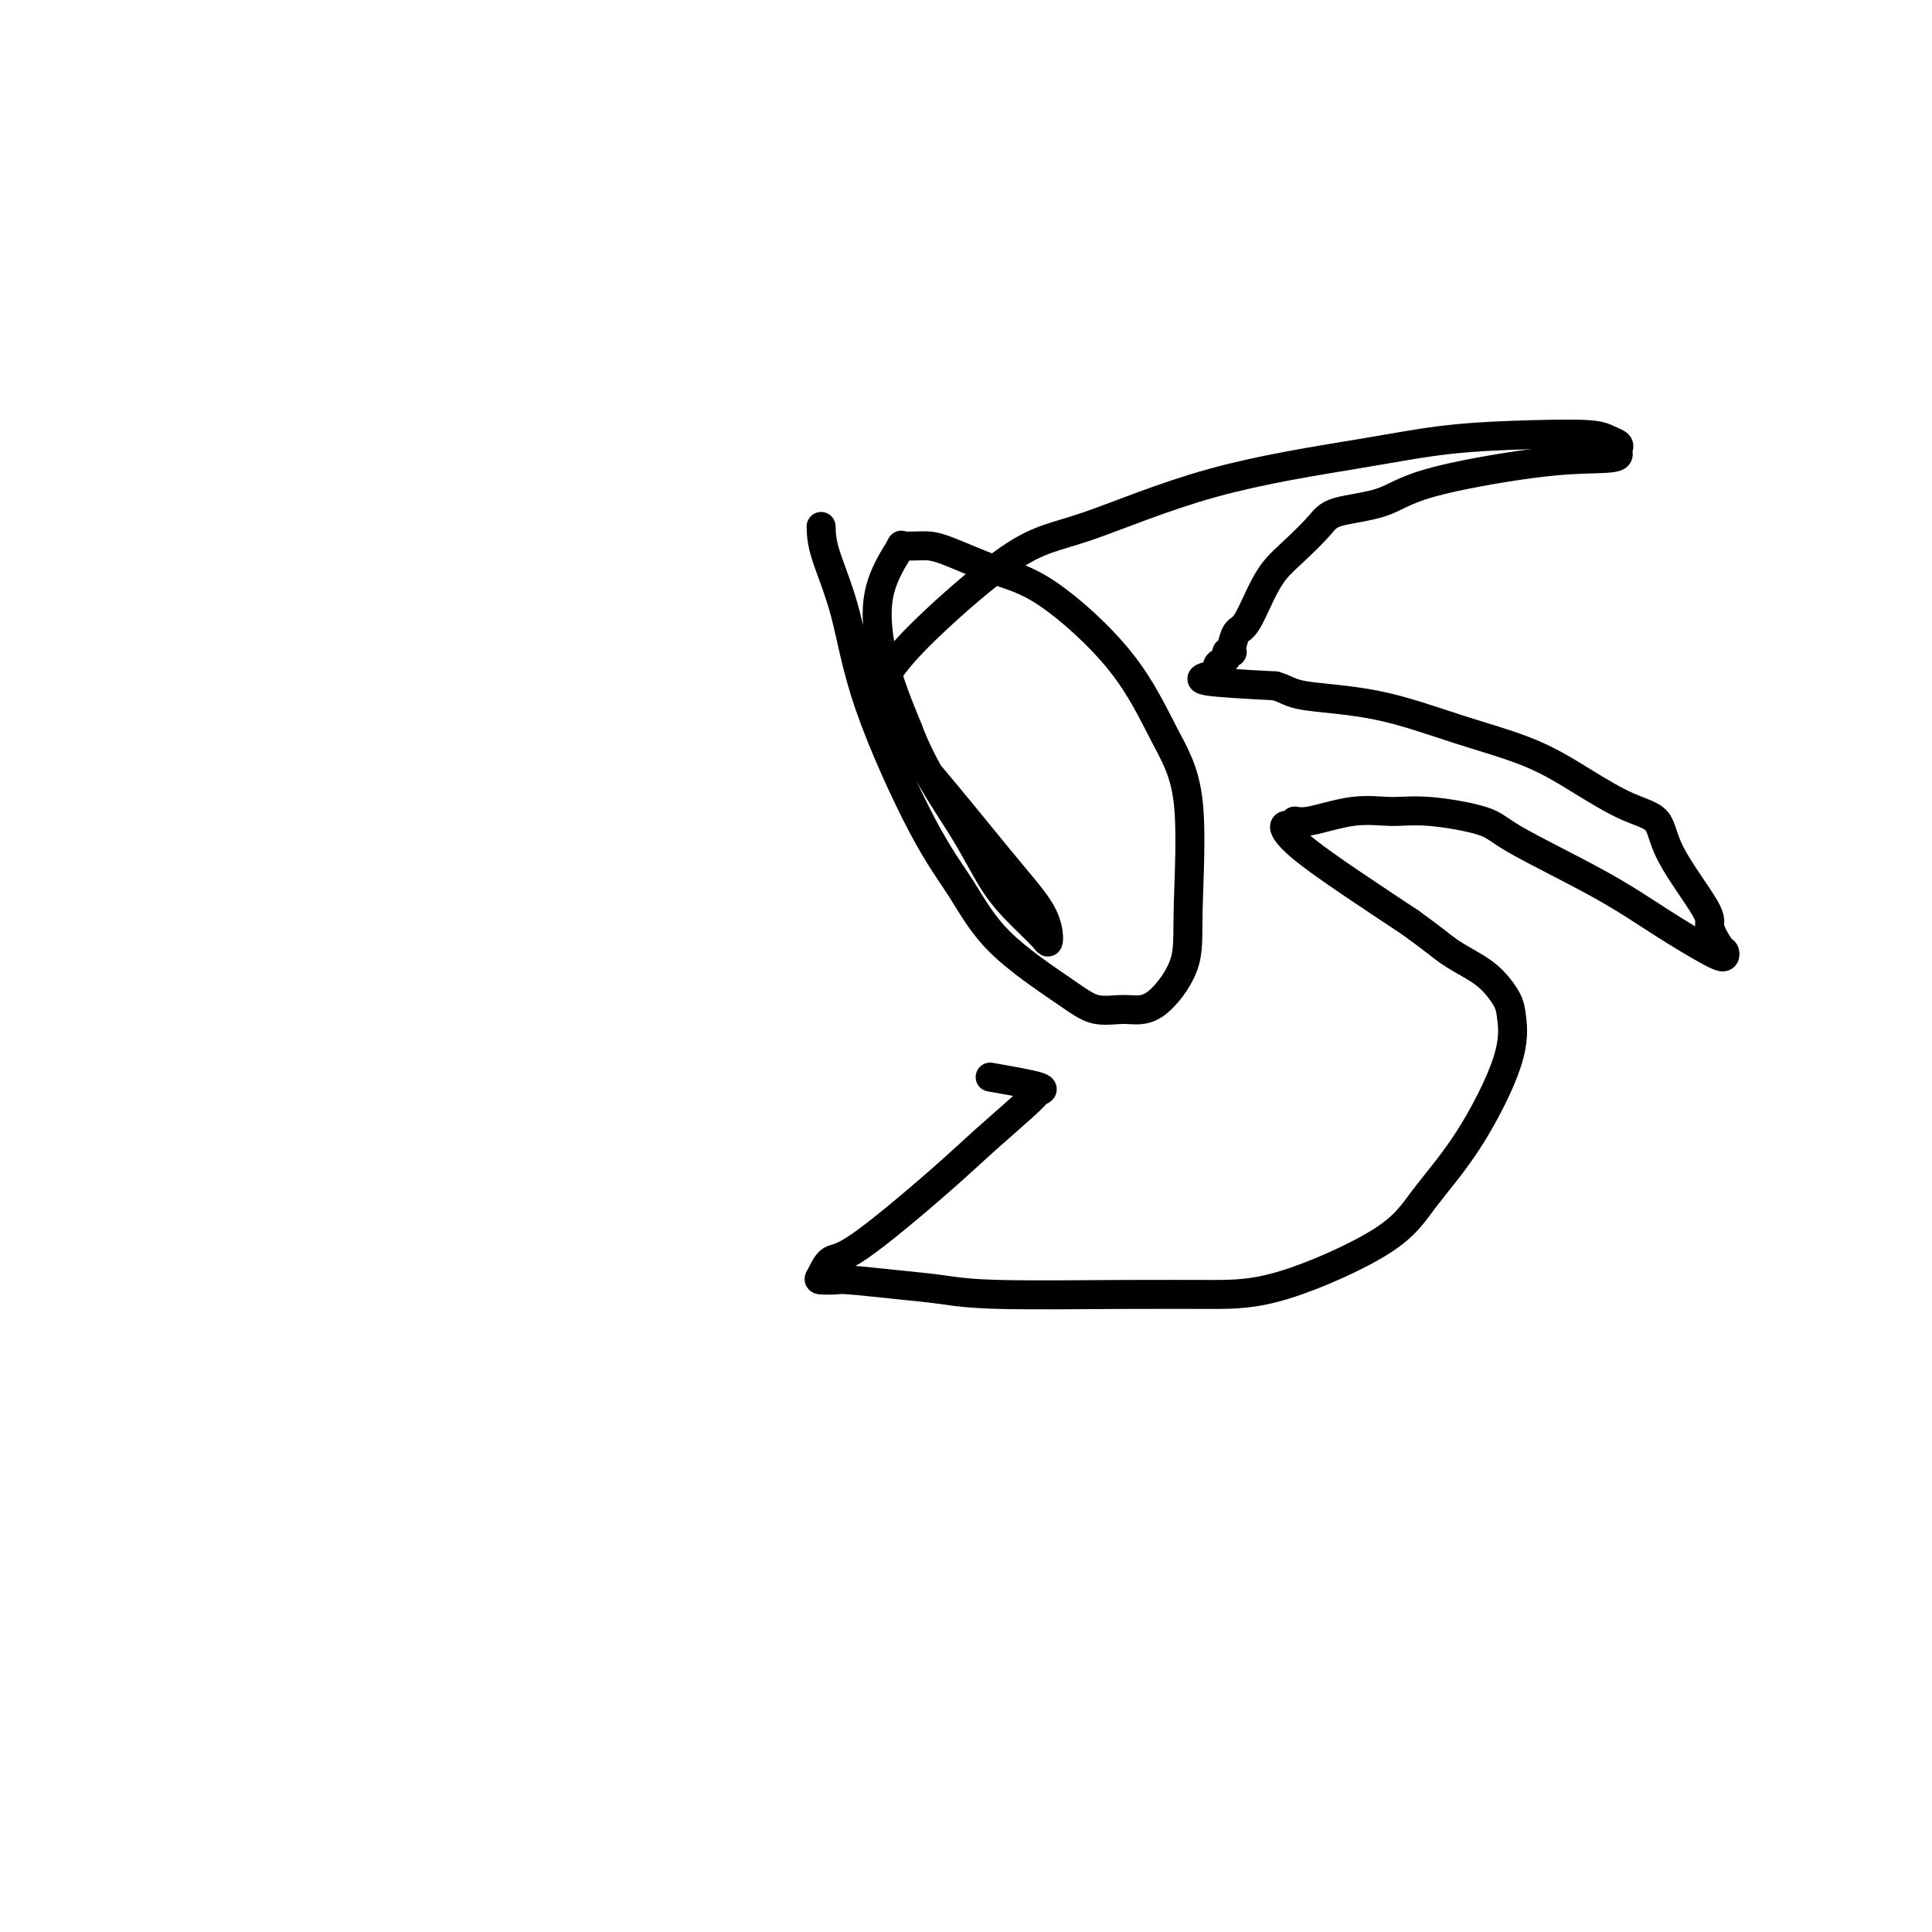
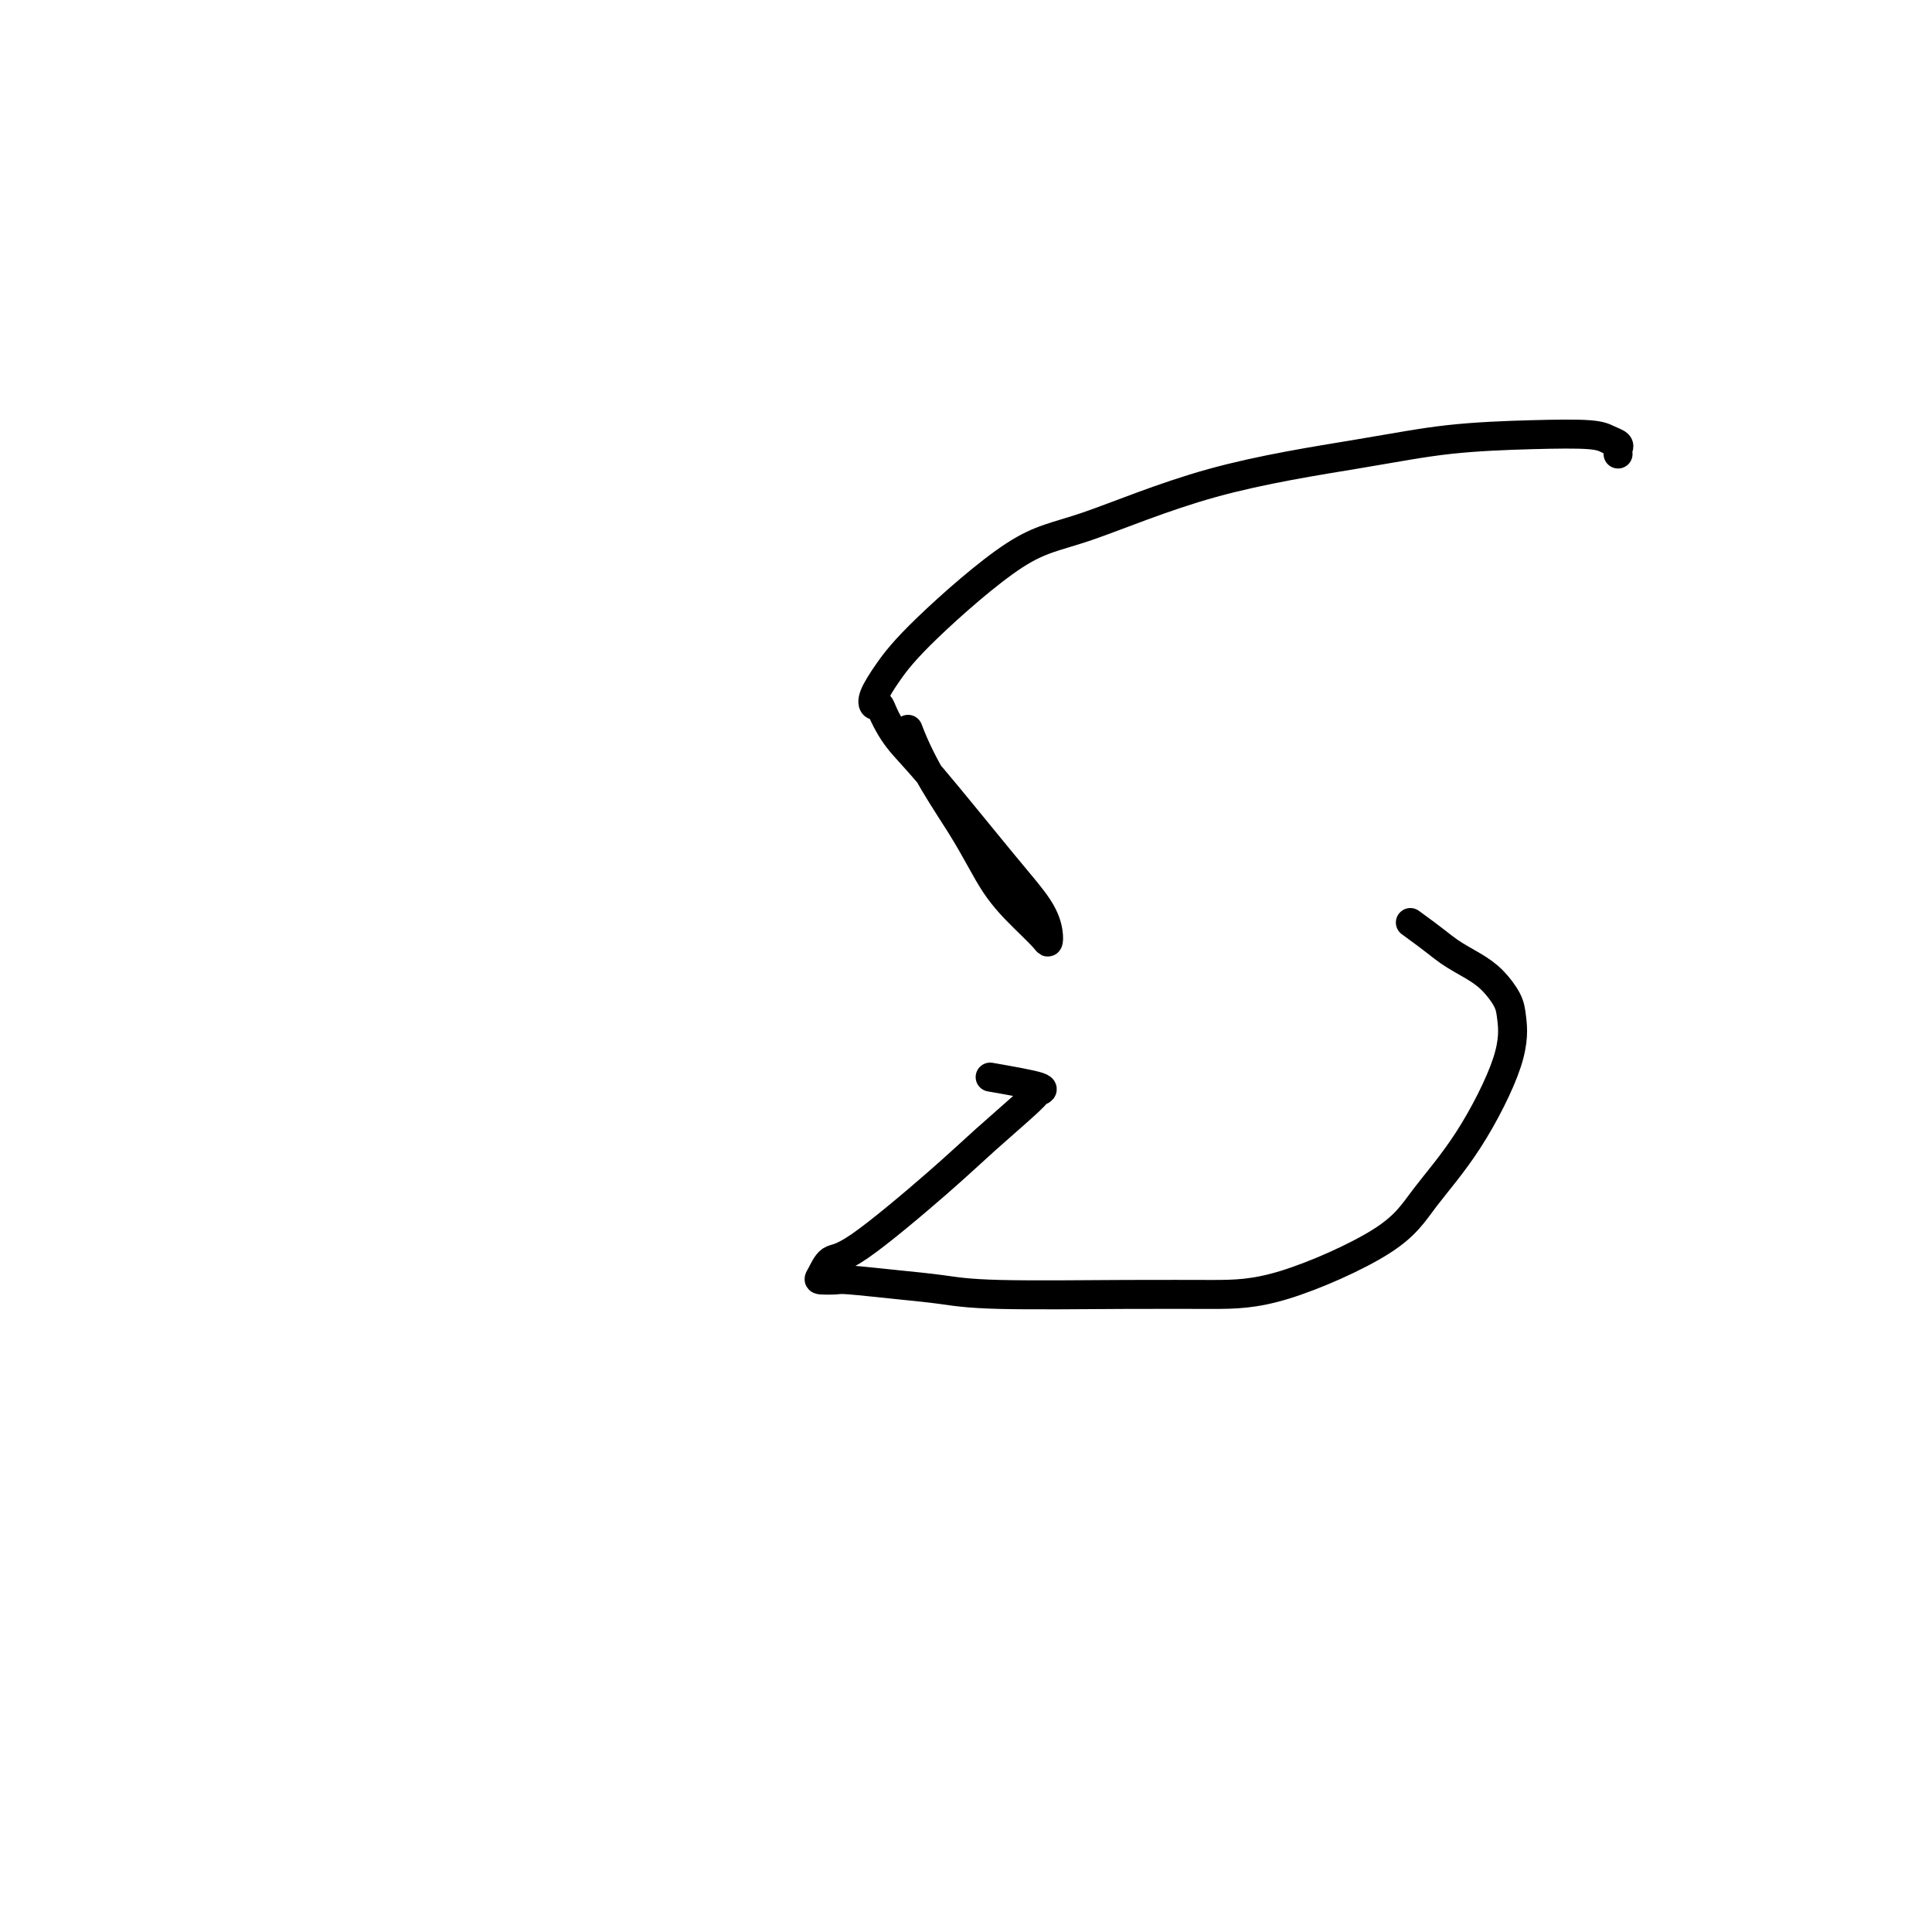
<svg xmlns="http://www.w3.org/2000/svg" viewBox="0 0 400 400" version="1.1">
  <g fill="none" stroke="#000000" stroke-width="6" stroke-linecap="round" stroke-linejoin="round">
-     <path d="M170,109c0.046,1.573 0.093,3.147 1,6c0.907,2.853 2.675,6.986 4,12c1.325,5.014 2.209,10.911 5,19c2.791,8.089 7.490,18.371 11,25c3.510,6.629 5.830,9.604 8,13c2.170,3.396 4.188,7.214 8,11c3.812,3.786 9.418,7.541 13,10c3.582,2.459 5.141,3.621 7,4c1.859,0.379 4.018,-0.026 6,0c1.982,0.026 3.786,0.482 6,-1c2.214,-1.482 4.839,-4.902 6,-8c1.161,-3.098 0.859,-5.873 1,-12c0.141,-6.127 0.724,-15.607 0,-22c-0.724,-6.393 -2.756,-9.699 -5,-14c-2.244,-4.301 -4.700,-9.598 -9,-15c-4.300,-5.402 -10.446,-10.911 -15,-14c-4.554,-3.089 -7.518,-3.758 -11,-5c-3.482,-1.242 -7.484,-3.056 -10,-4c-2.516,-0.944 -3.546,-1.018 -5,-1c-1.454,0.018 -3.332,0.126 -4,0c-0.668,-0.126 -0.128,-0.487 -1,1c-0.872,1.487 -3.158,4.824 -4,9c-0.842,4.176 -0.241,9.193 1,14c1.241,4.807 3.120,9.403 5,14" />
    <path d="M188,151c3.076,8.231 7.766,14.809 11,20c3.234,5.191 5.011,8.994 7,12c1.989,3.006 4.190,5.213 6,7c1.810,1.787 3.227,3.154 4,4c0.773,0.846 0.900,1.172 1,1c0.100,-0.172 0.172,-0.841 0,-2c-0.172,-1.159 -0.589,-2.807 -2,-5c-1.411,-2.193 -3.817,-4.931 -8,-10c-4.183,-5.069 -10.143,-12.467 -14,-17c-3.857,-4.533 -5.610,-6.199 -7,-8c-1.390,-1.801 -2.418,-3.736 -3,-5c-0.582,-1.264 -0.720,-1.857 -1,-2c-0.280,-0.143 -0.704,0.165 -1,0c-0.296,-0.165 -0.463,-0.804 0,-2c0.463,-1.196 1.558,-2.948 3,-5c1.442,-2.052 3.232,-4.405 8,-9c4.768,-4.595 12.514,-11.434 18,-15c5.486,-3.566 8.713,-3.859 15,-6c6.287,-2.141 15.634,-6.130 26,-9c10.366,-2.870 21.750,-4.623 30,-6c8.250,-1.377 13.367,-2.380 19,-3c5.633,-0.620 11.783,-0.857 17,-1c5.217,-0.143 9.503,-0.193 12,0c2.497,0.193 3.205,0.629 4,1c0.795,0.371 1.675,0.677 2,1c0.325,0.323 0.093,0.664 0,1c-0.093,0.336 -0.046,0.668 0,1" />
-     <path d="M335,94c0.277,0.834 -2.030,0.919 -5,1c-2.970,0.081 -6.603,0.158 -13,1c-6.397,0.842 -15.558,2.448 -21,4c-5.442,1.552 -7.166,3.051 -10,4c-2.834,0.949 -6.778,1.350 -9,2c-2.222,0.650 -2.720,1.551 -4,3c-1.280,1.449 -3.341,3.447 -5,5c-1.659,1.553 -2.918,2.661 -4,4c-1.082,1.339 -1.989,2.909 -3,5c-1.011,2.091 -2.126,4.704 -3,6c-0.874,1.296 -1.506,1.275 -2,2c-0.494,0.725 -0.850,2.197 -1,3c-0.150,0.803 -0.096,0.936 0,1c0.096,0.064 0.232,0.057 0,0c-0.232,-0.057 -0.832,-0.166 -1,0c-0.168,0.166 0.095,0.605 0,1c-0.095,0.395 -0.548,0.746 -1,1c-0.452,0.254 -0.902,0.411 -1,1c-0.098,0.589 0.156,1.611 0,2c-0.156,0.389 -0.722,0.146 -1,0c-0.278,-0.146 -0.267,-0.193 -1,0c-0.733,0.193 -2.209,0.627 0,1c2.209,0.373 8.105,0.687 14,1" />
-     <path d="M264,142c2.527,0.706 2.843,1.471 6,2c3.157,0.529 9.154,0.820 15,2c5.846,1.180 11.542,3.248 17,5c5.458,1.752 10.678,3.190 15,5c4.322,1.810 7.744,3.994 11,6c3.256,2.006 6.345,3.833 9,5c2.655,1.167 4.876,1.672 6,3c1.124,1.328 1.152,3.479 3,7c1.848,3.521 5.515,8.411 7,11c1.485,2.589 0.787,2.876 1,4c0.213,1.124 1.339,3.083 2,4c0.661,0.917 0.859,0.792 1,1c0.141,0.208 0.224,0.751 0,1c-0.224,0.249 -0.756,0.205 -3,-1c-2.244,-1.205 -6.202,-3.570 -10,-6c-3.798,-2.430 -7.437,-4.924 -13,-8c-5.563,-3.076 -13.050,-6.735 -17,-9c-3.950,-2.265 -4.364,-3.135 -7,-4c-2.636,-0.865 -7.495,-1.725 -11,-2c-3.505,-0.275 -5.655,0.036 -8,0c-2.345,-0.036 -4.885,-0.418 -8,0c-3.115,0.418 -6.804,1.637 -9,2c-2.196,0.363 -2.900,-0.132 -3,0c-0.100,0.132 0.404,0.889 0,1c-0.404,0.111 -1.717,-0.424 -2,0c-0.283,0.424 0.462,1.806 3,4c2.538,2.194 6.868,5.198 11,8c4.132,2.802 8.066,5.401 12,8" />
    <path d="M292,191c5.120,3.686 6.419,4.903 8,6c1.581,1.097 3.445,2.076 5,3c1.555,0.924 2.801,1.793 4,3c1.199,1.207 2.352,2.753 3,4c0.648,1.247 0.791,2.194 1,4c0.209,1.806 0.483,4.470 -1,9c-1.483,4.530 -4.725,10.927 -8,16c-3.275,5.073 -6.585,8.823 -9,12c-2.415,3.177 -3.935,5.780 -9,9c-5.065,3.220 -13.674,7.056 -20,9c-6.326,1.944 -10.367,1.996 -15,2c-4.633,0.004 -9.858,-0.041 -18,0c-8.142,0.041 -19.202,0.169 -26,0c-6.798,-0.169 -9.335,-0.633 -12,-1c-2.665,-0.367 -5.458,-0.635 -9,-1c-3.542,-0.365 -7.834,-0.827 -10,-1c-2.166,-0.173 -2.208,-0.057 -3,0c-0.792,0.057 -2.335,0.054 -3,0c-0.665,-0.054 -0.451,-0.159 0,-1c0.451,-0.841 1.141,-2.418 2,-3c0.859,-0.582 1.889,-0.169 6,-3c4.111,-2.831 11.305,-8.904 16,-13c4.695,-4.096 6.891,-6.213 10,-9c3.109,-2.787 7.132,-6.242 9,-8c1.868,-1.758 1.580,-1.820 2,-2c0.420,-0.180 1.549,-0.480 0,-1c-1.549,-0.520 -5.774,-1.260 -10,-2" />
  </g>
</svg>